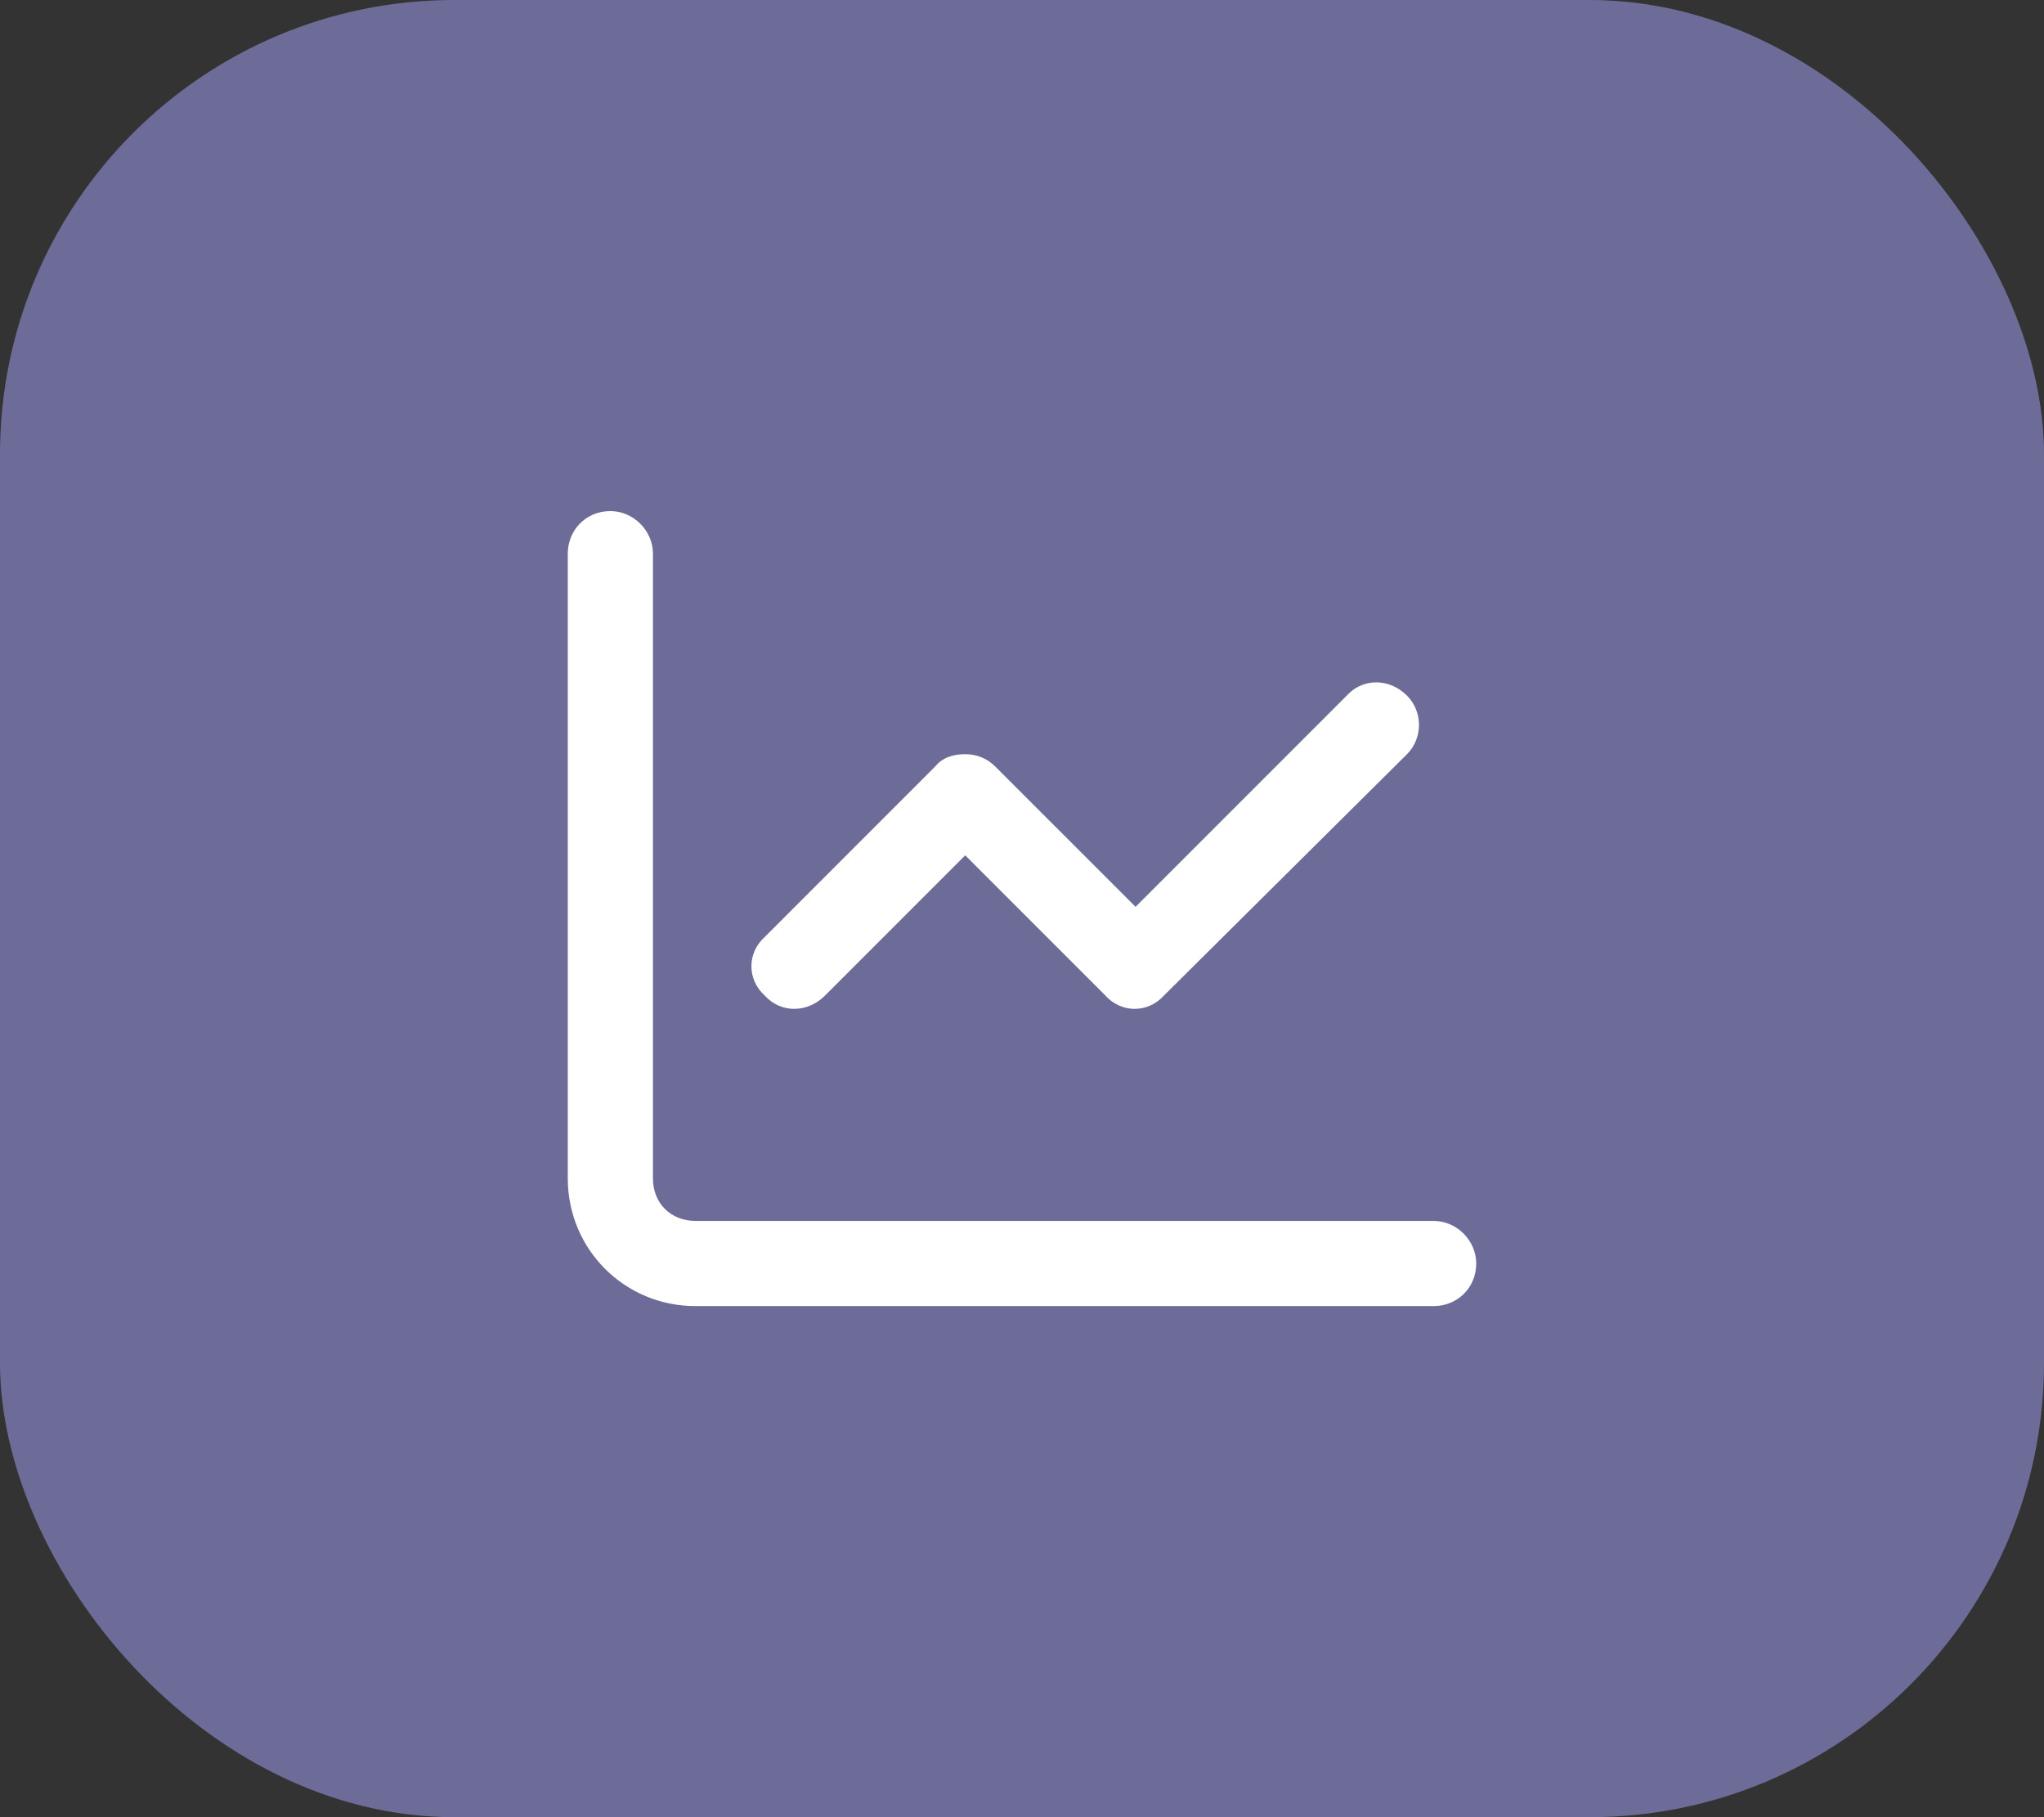
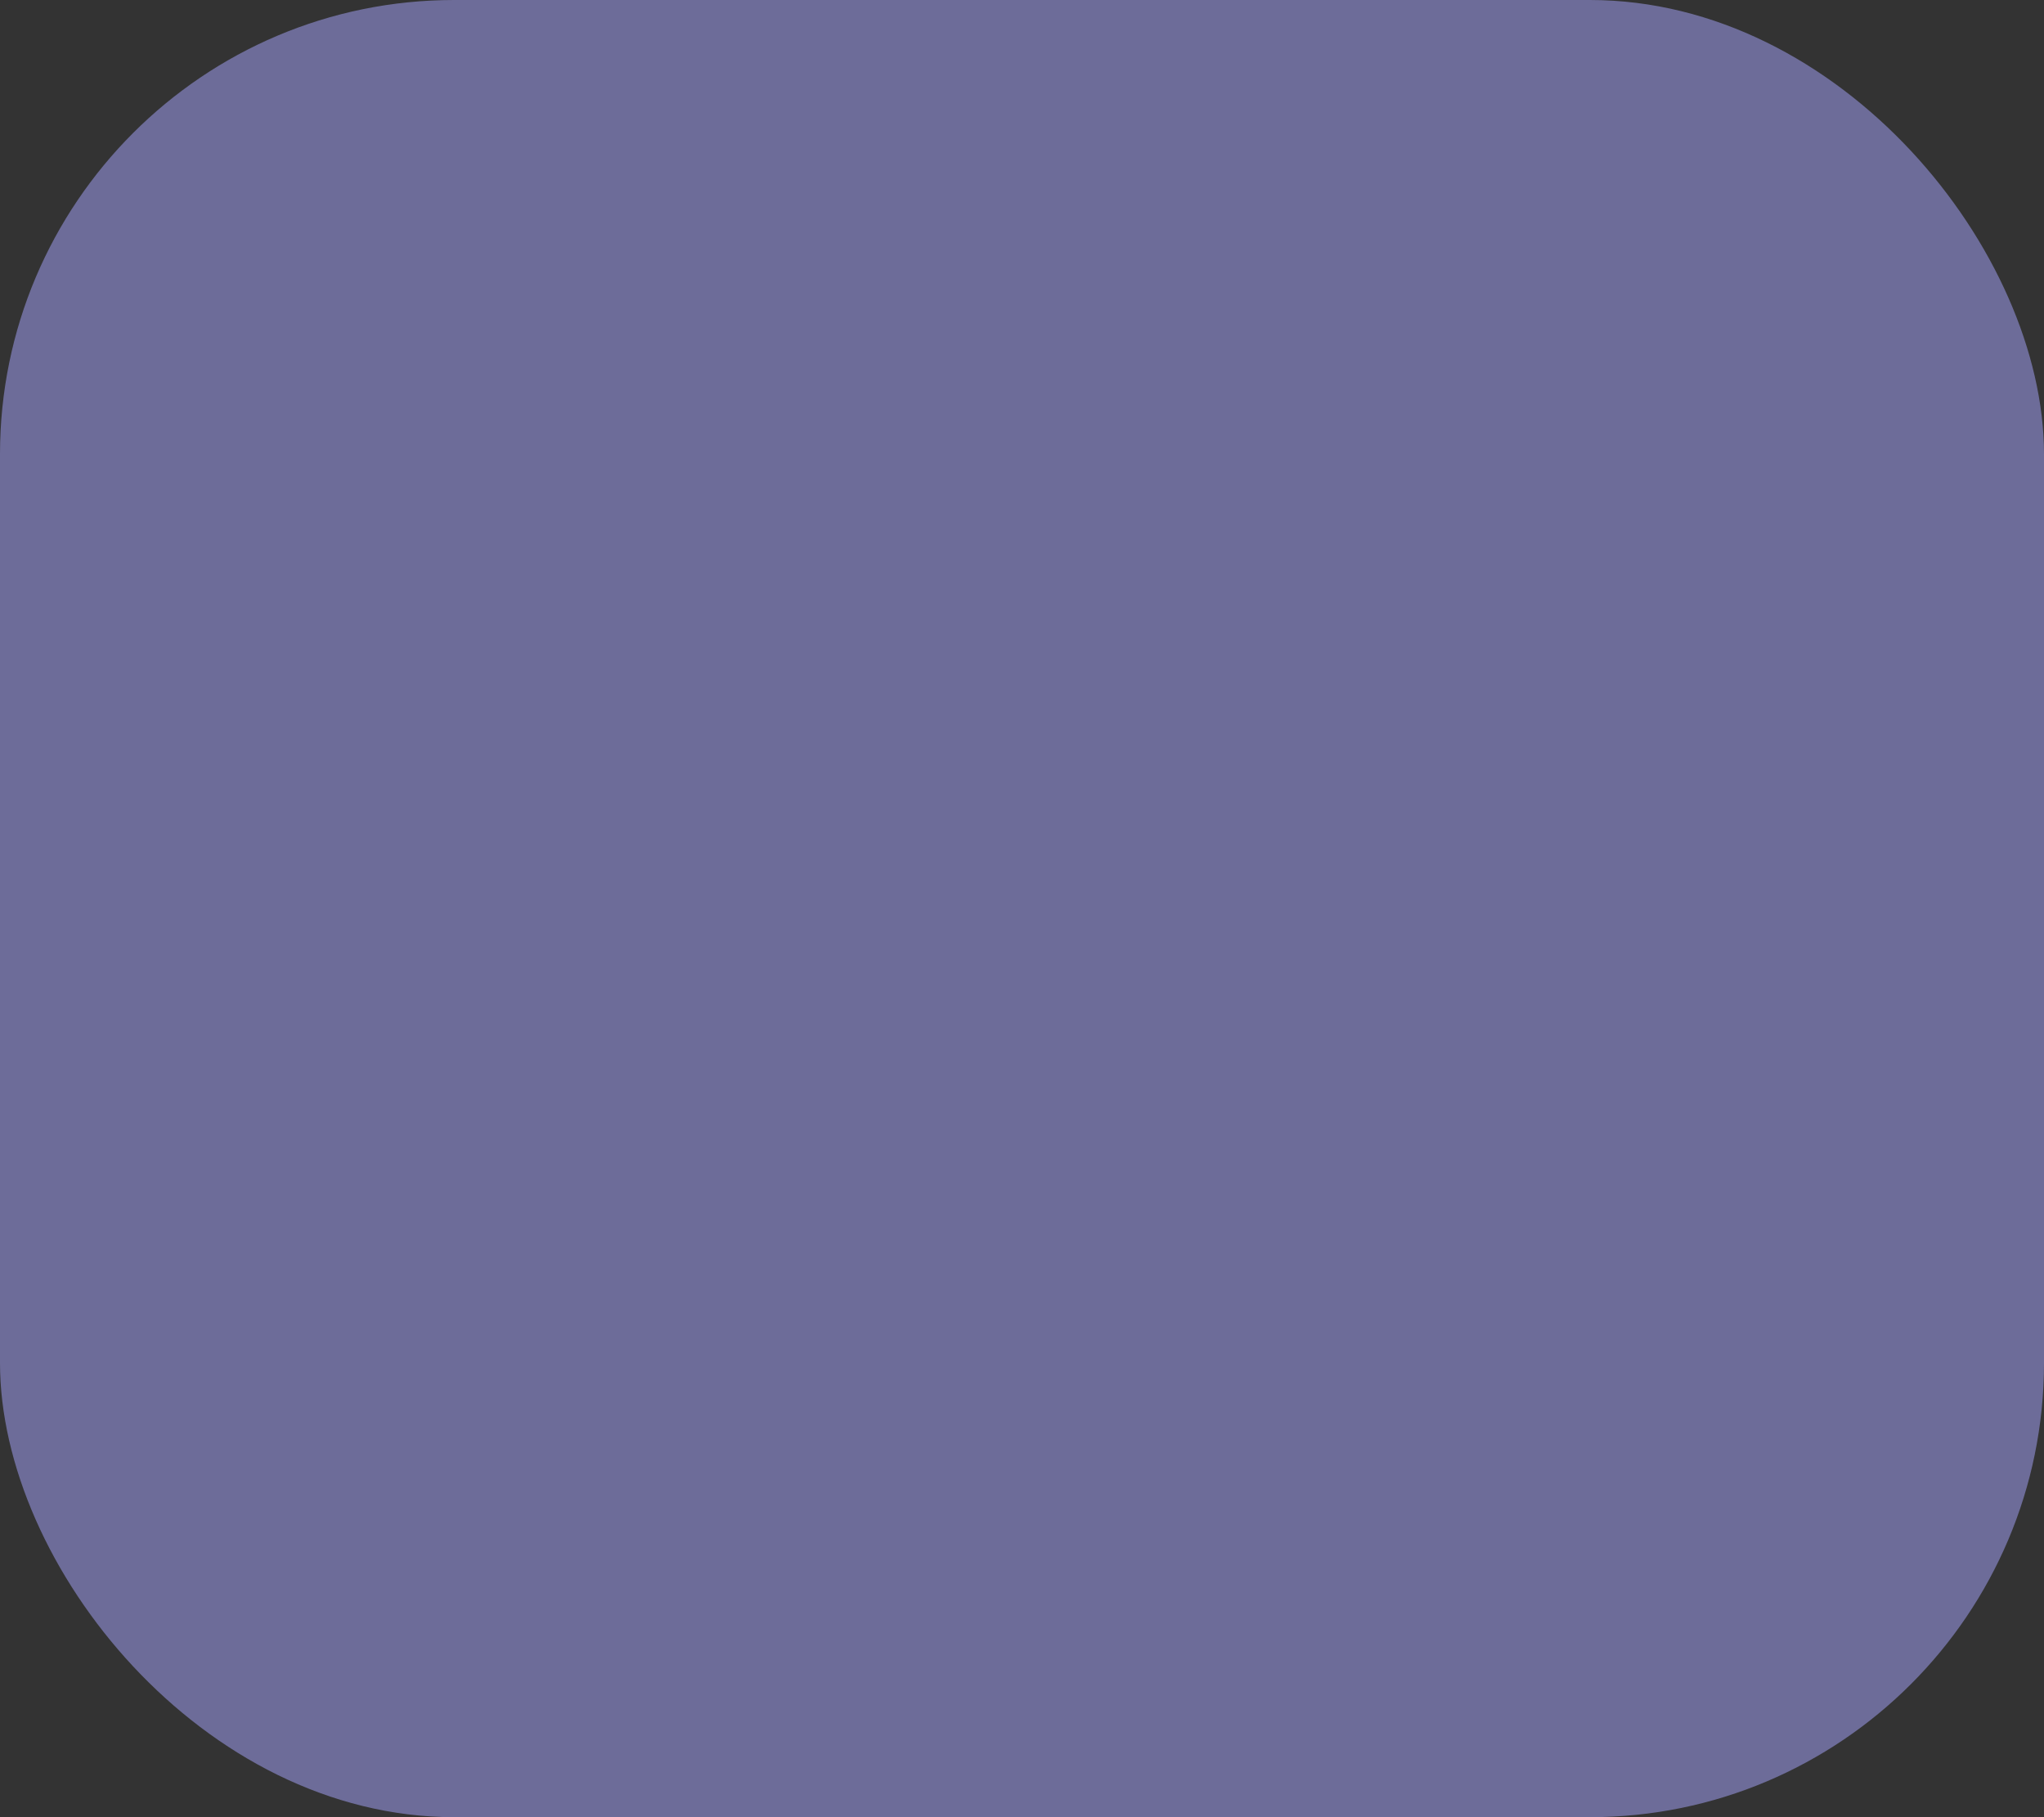
<svg xmlns="http://www.w3.org/2000/svg" width="36" height="32" viewBox="0 0 36 32" fill="none">
  <rect x="0" y="0" width="36" height="32" fill="#333333" stroke="none" />
  <rect width="36" height="32" rx="8" fill="#A8A6FF" fill-opacity="0.5" />
-   <path d="M11.5 9.75V20.75C11.5 21.188 11.812 21.5 12.25 21.5H25.25C25.656 21.5 26 21.844 26 22.25C26 22.688 25.656 23 25.25 23H12.25C11 23 10 22 10 20.75V9.75C10 9.344 10.312 9 10.75 9C11.156 9 11.5 9.344 11.5 9.75ZM24.781 13.281L20.5 17.531C20.219 17.844 19.75 17.844 19.469 17.531L17 15.062L14.531 17.531C14.219 17.844 13.75 17.844 13.469 17.531C13.156 17.25 13.156 16.781 13.469 16.5L16.469 13.5C16.594 13.344 16.781 13.281 17 13.281C17.188 13.281 17.375 13.344 17.531 13.5L20 15.969L23.719 12.25C24 11.938 24.469 11.938 24.781 12.25C25.062 12.531 25.062 13 24.781 13.281Z" fill="white" />
</svg>